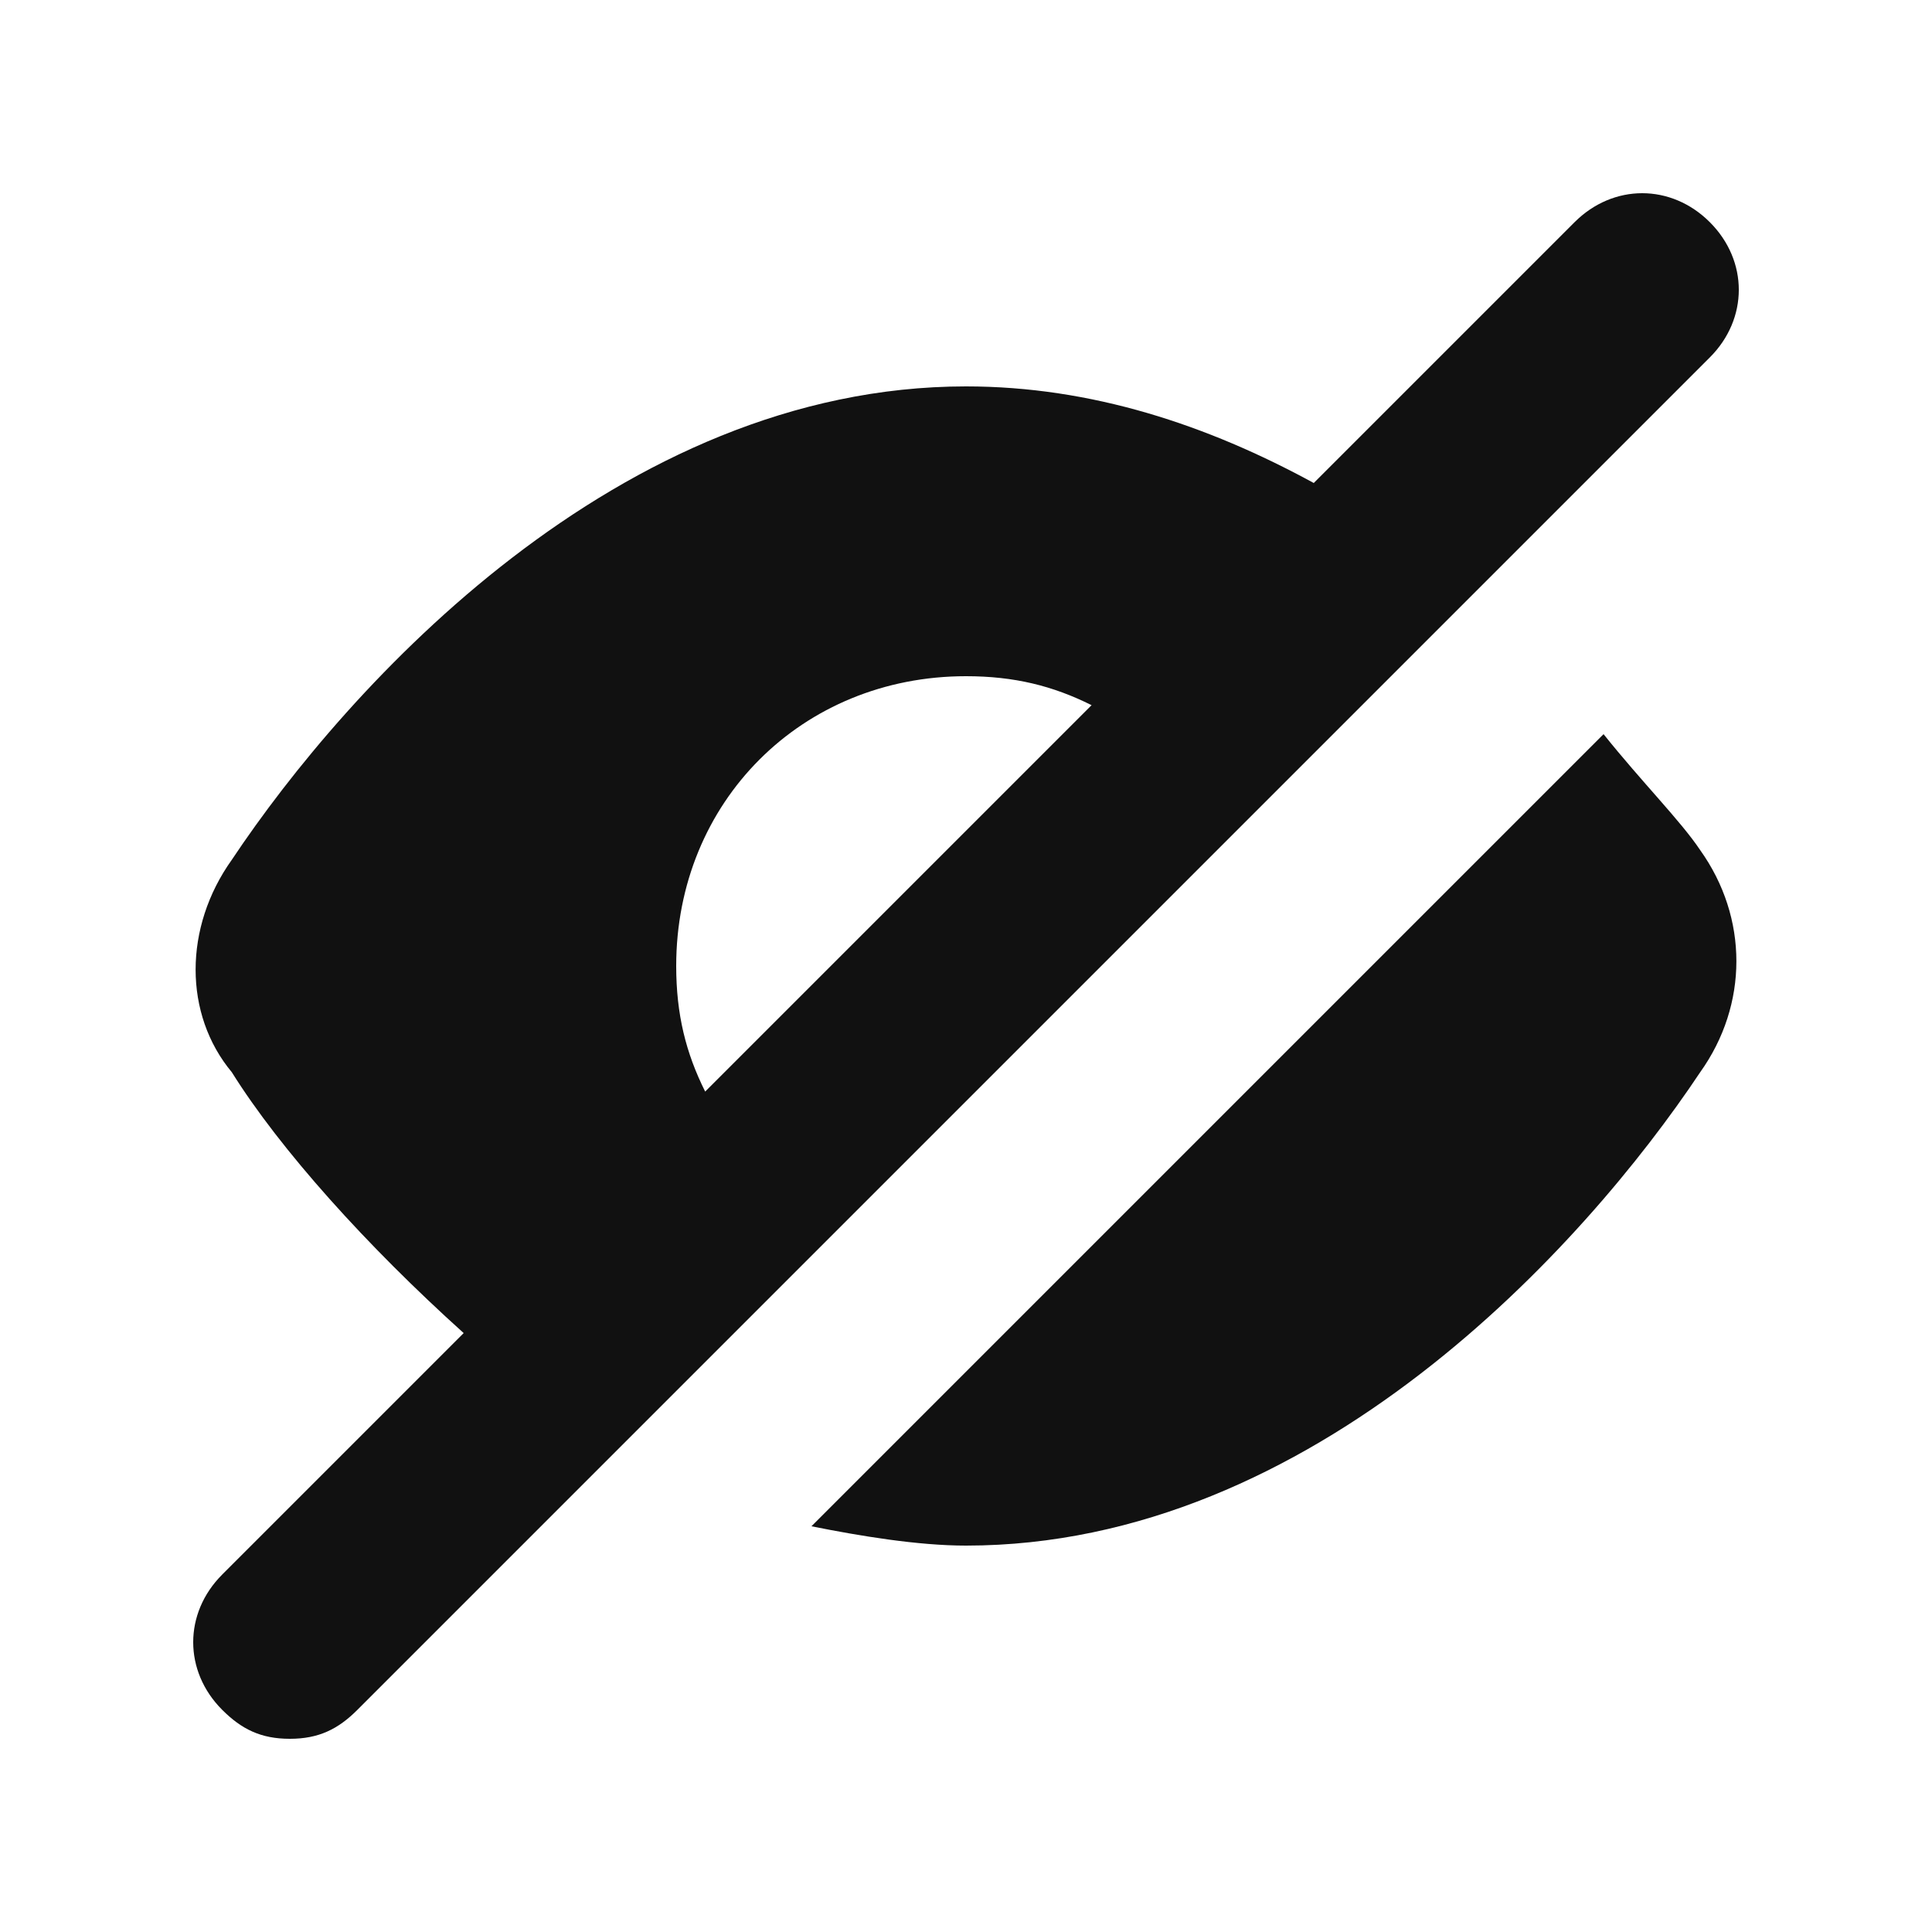
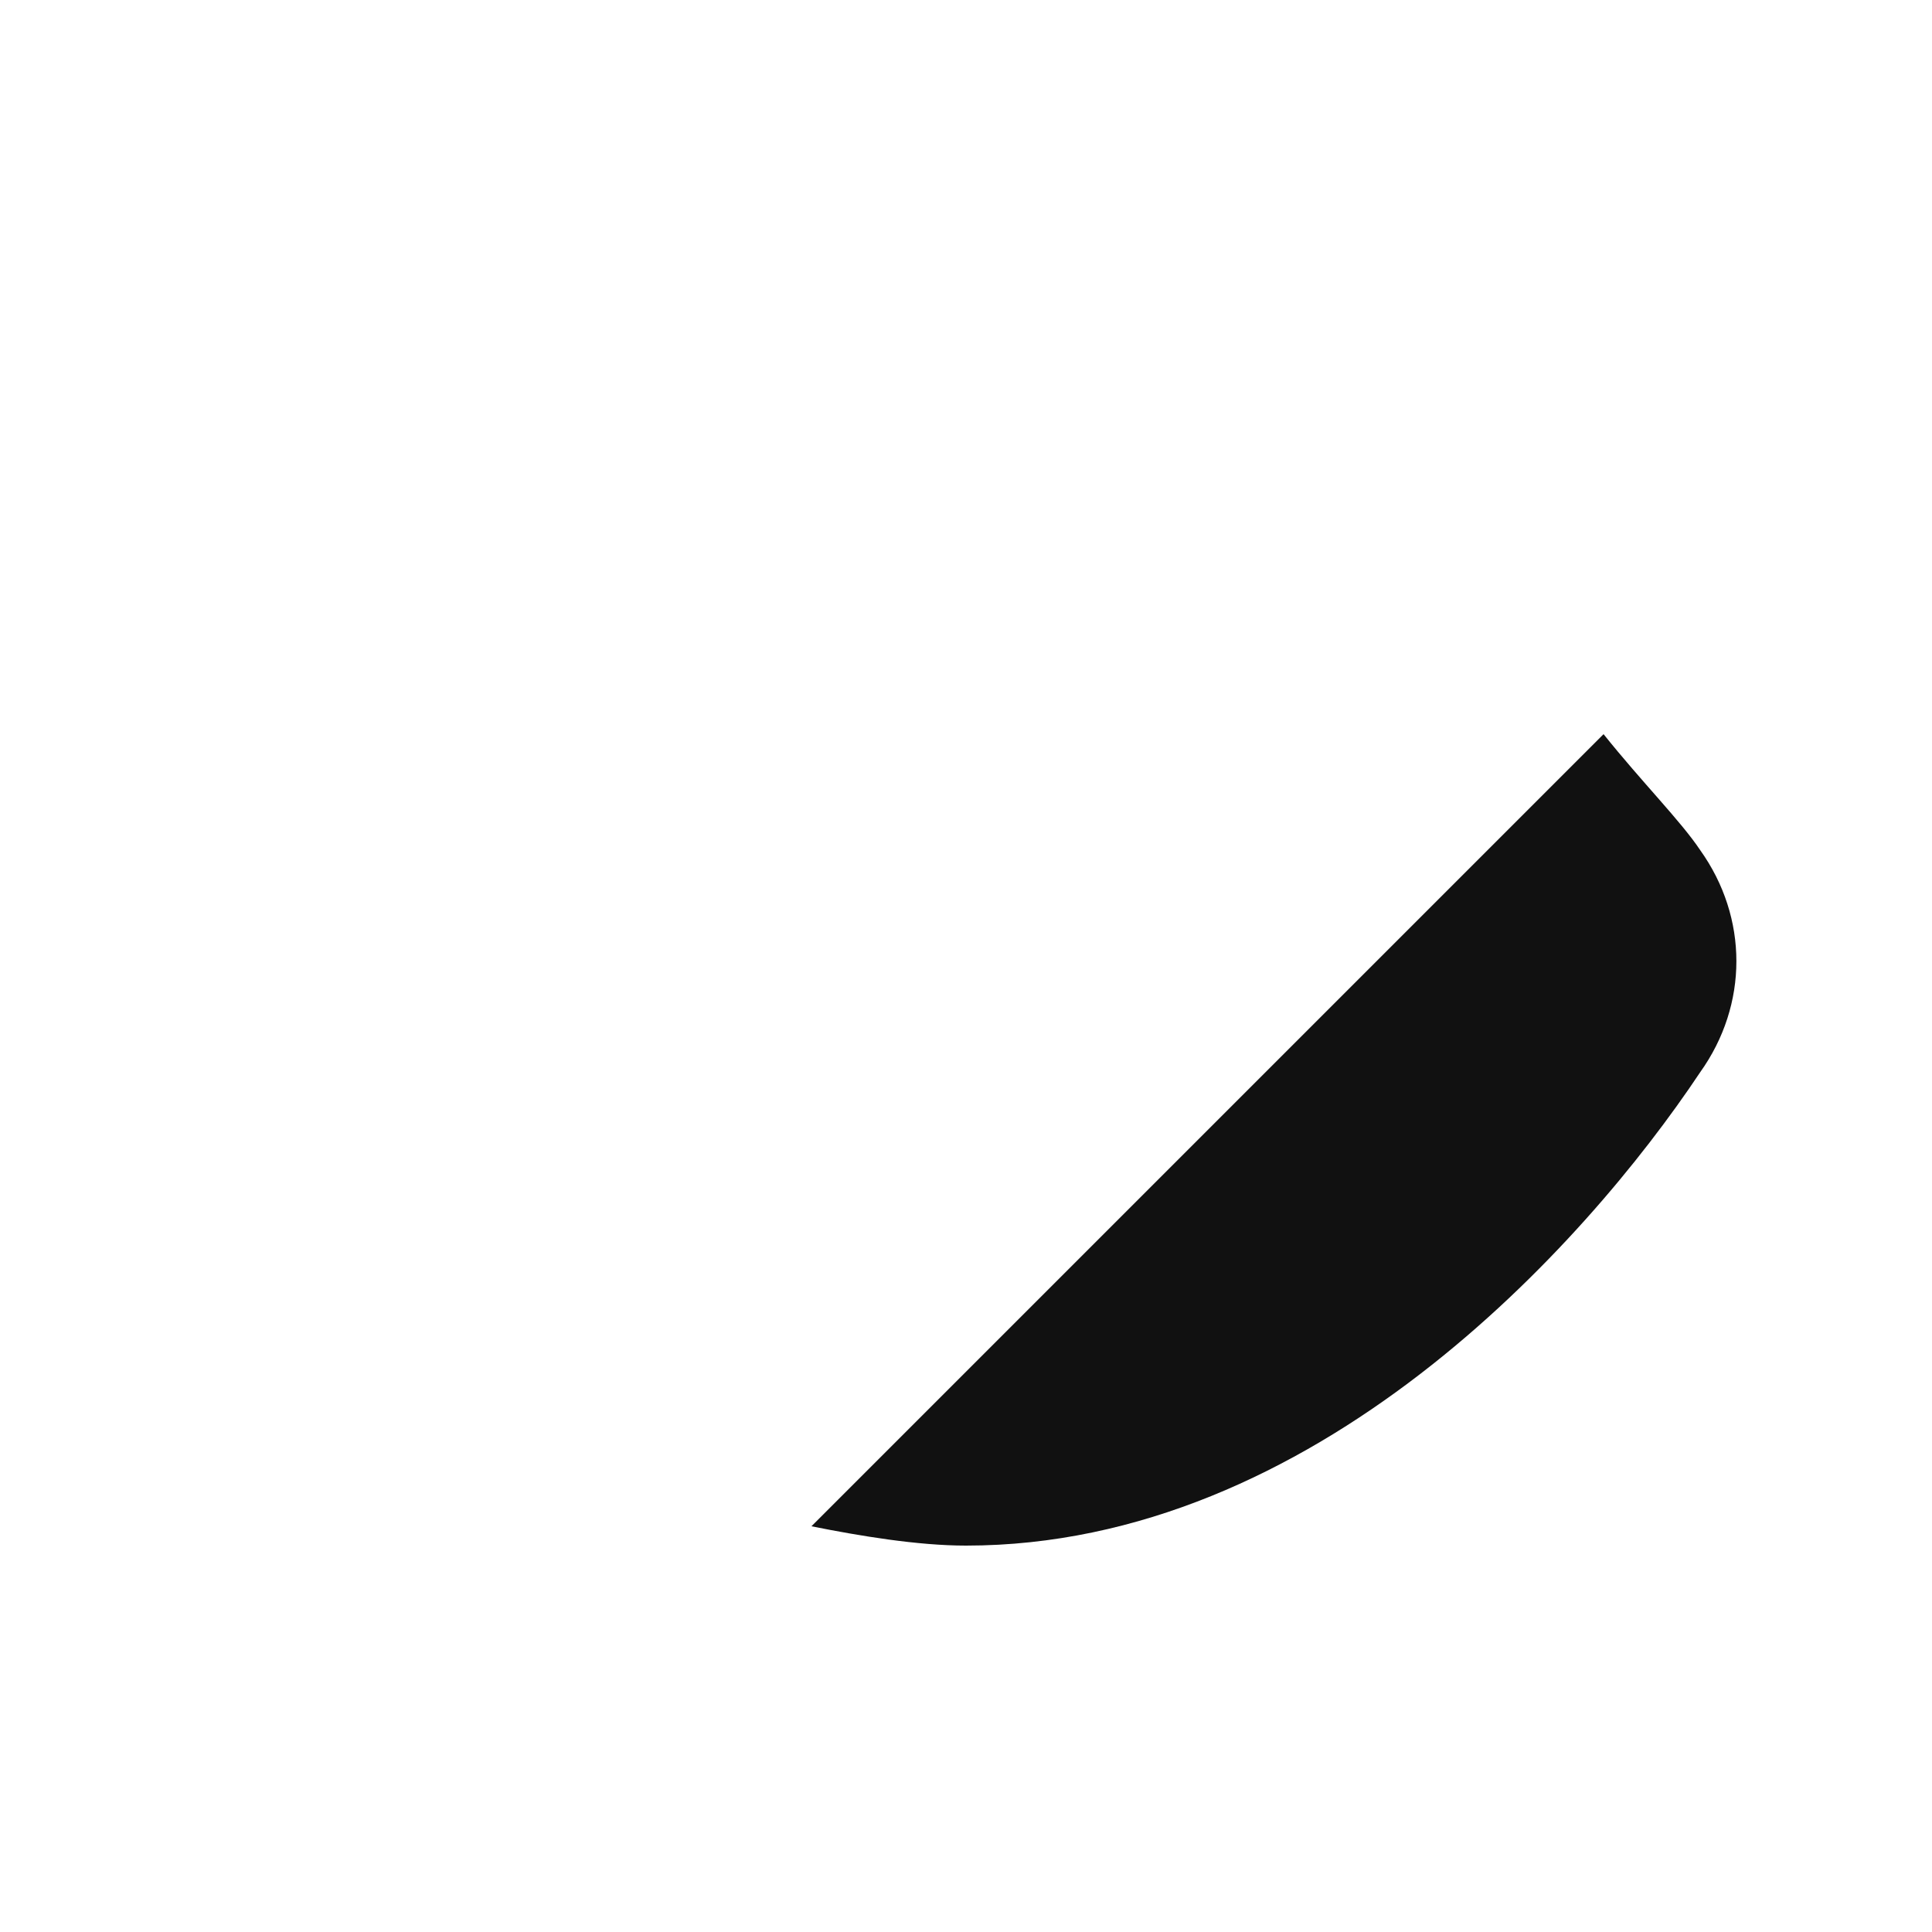
<svg xmlns="http://www.w3.org/2000/svg" width="20" height="20" viewBox="0 0 20 20" fill="none">
  <path d="M16.6 7.6L8.4 15.8C8.9 15.9 9.5 16 10 16C13.6 16 16.4 12.9 17.6 11.1C18.1 10.4 18.1 9.5 17.6 8.8C17.4 8.5 17 8.1 16.6 7.6Z" fill="#111111" />
-   <path d="M16.3 2.3L13.6 5C12.5 4.4 11.3 4 10 4C6.4 4 3.6 7.1 2.4 8.9C1.9 9.6 1.9 10.5 2.4 11.1C2.9 11.9 3.8 12.9 4.8 13.8L2.3 16.3C1.9 16.7 1.9 17.3 2.3 17.7C2.5 17.9 2.7 18 3 18C3.3 18 3.5 17.9 3.7 17.7L17.7 3.7C18.1 3.3 18.1 2.7 17.7 2.3C17.3 1.9 16.7 1.9 16.3 2.3ZM7.3 11.3C7.1 10.9 7 10.5 7 10C7 8.3 8.3 7 10 7C10.5 7 10.9 7.1 11.3 7.3L7.3 11.3Z" fill="#111111" />
</svg>